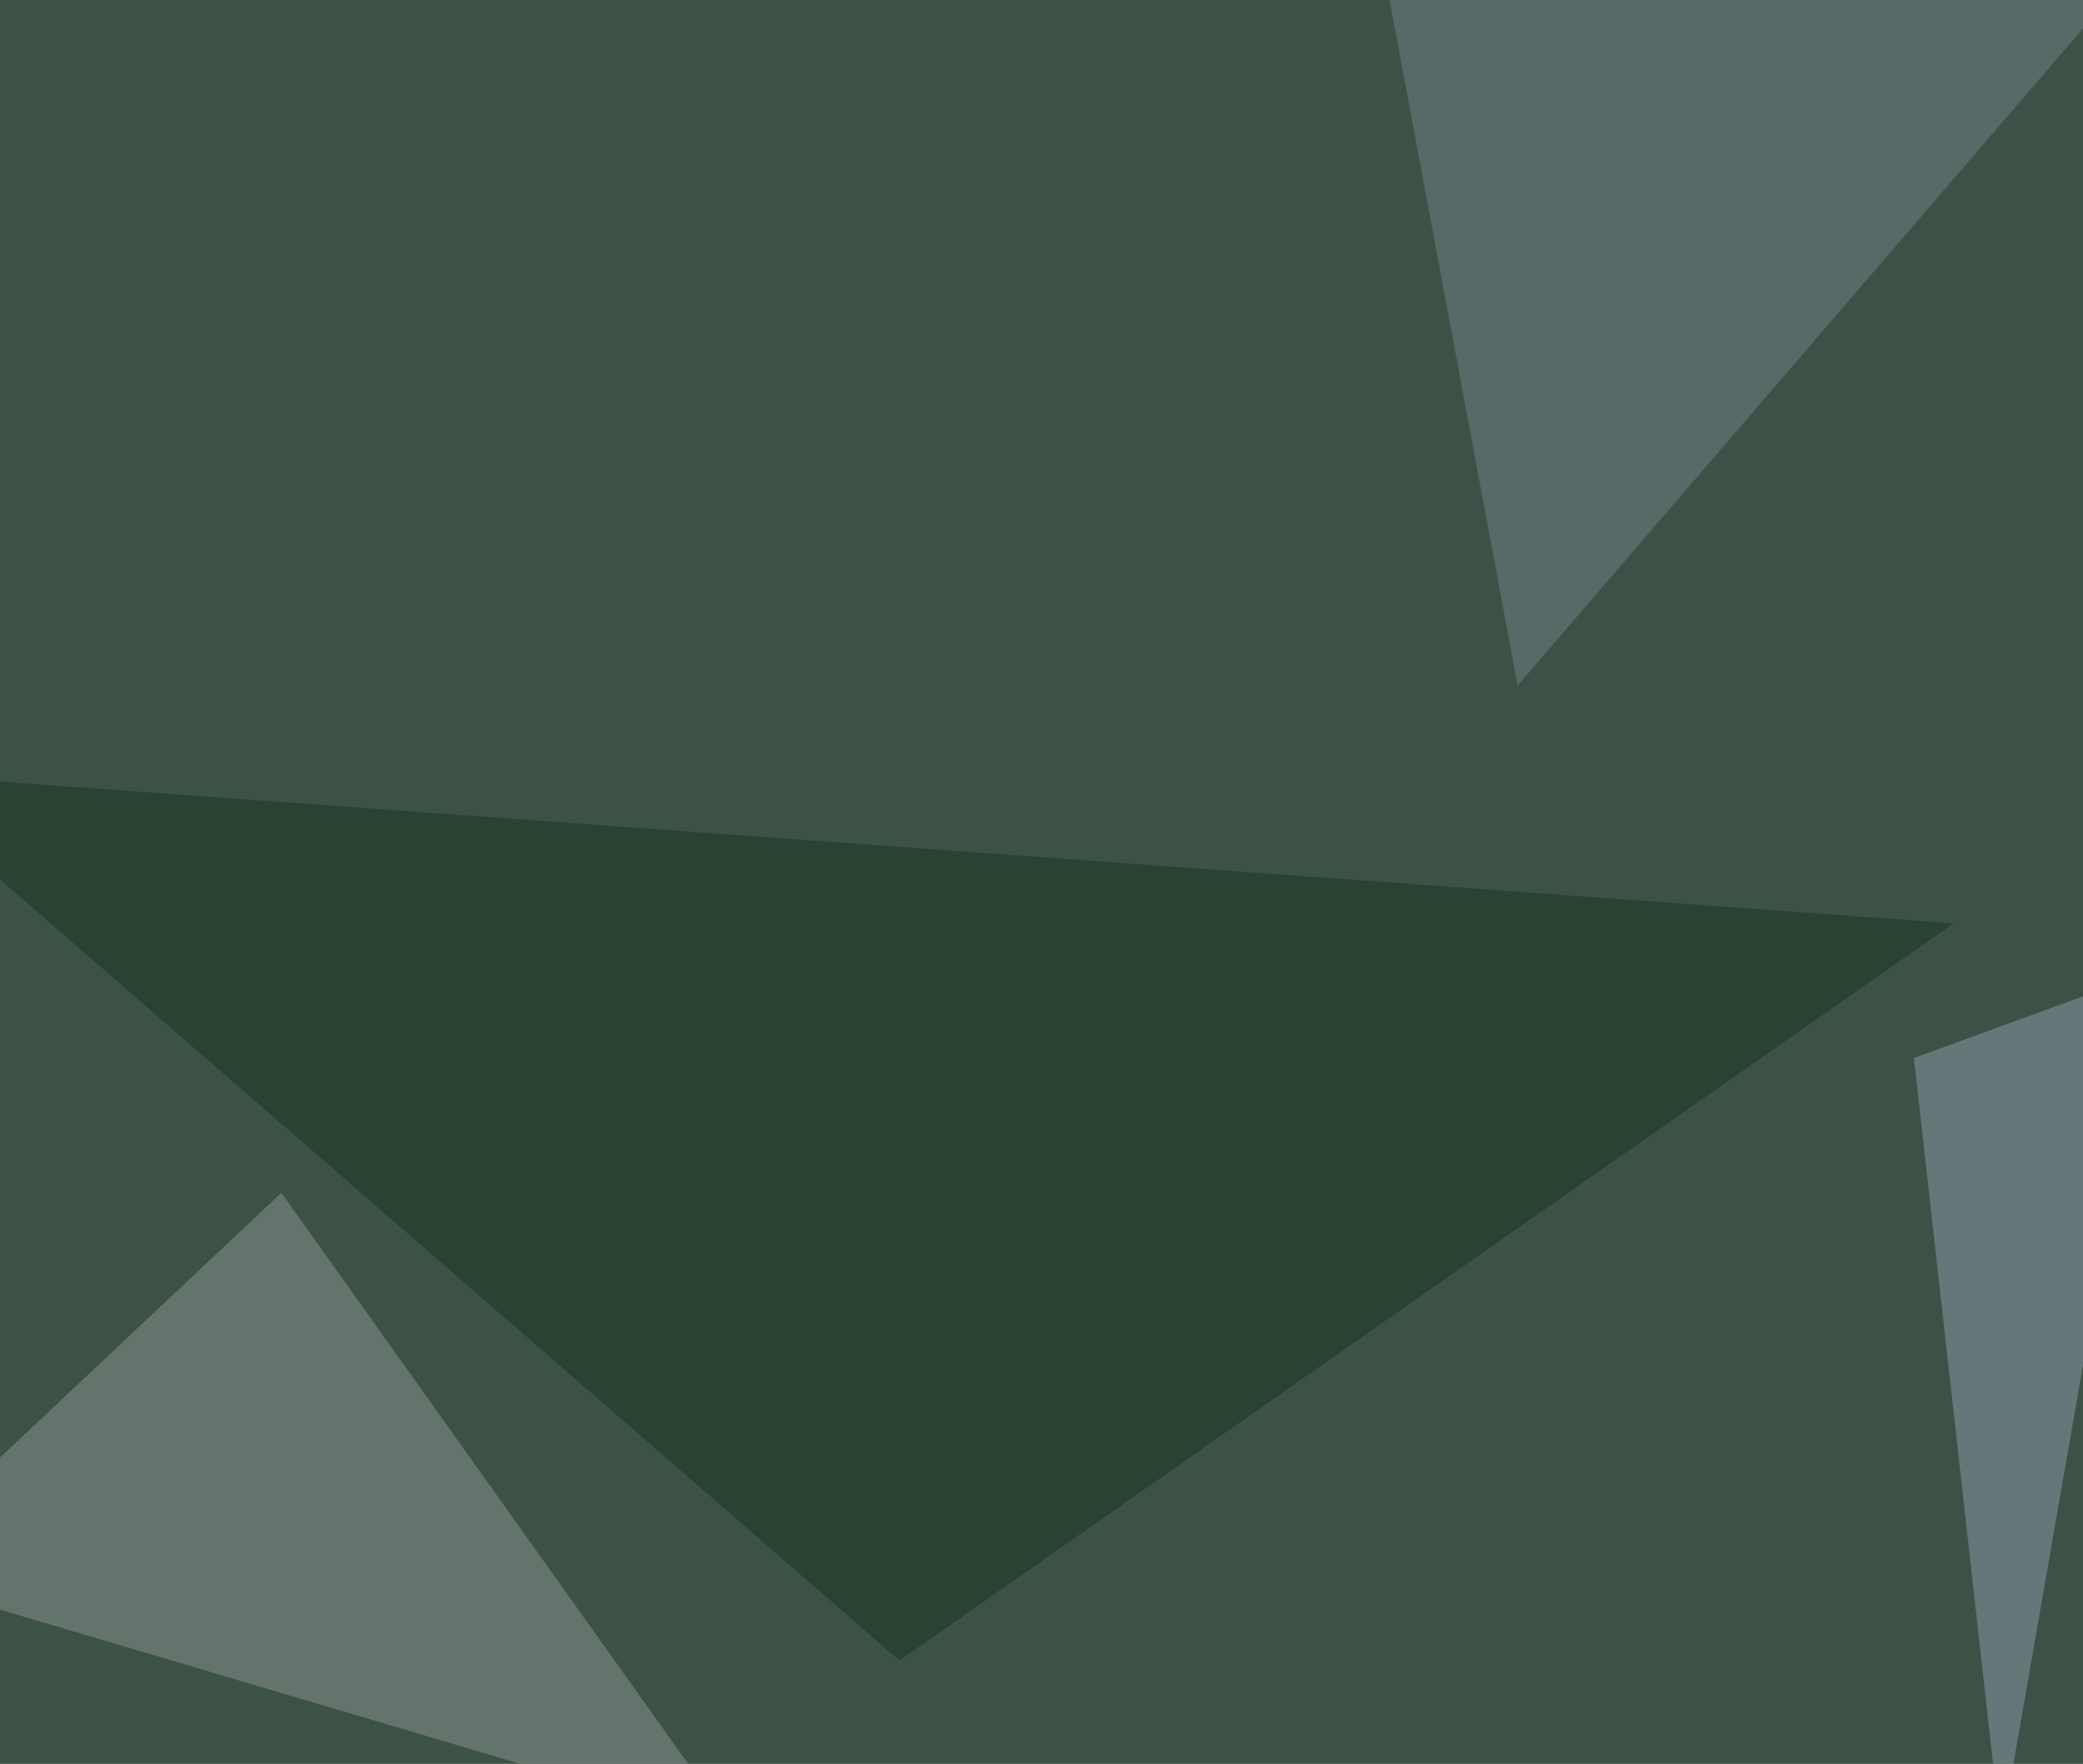
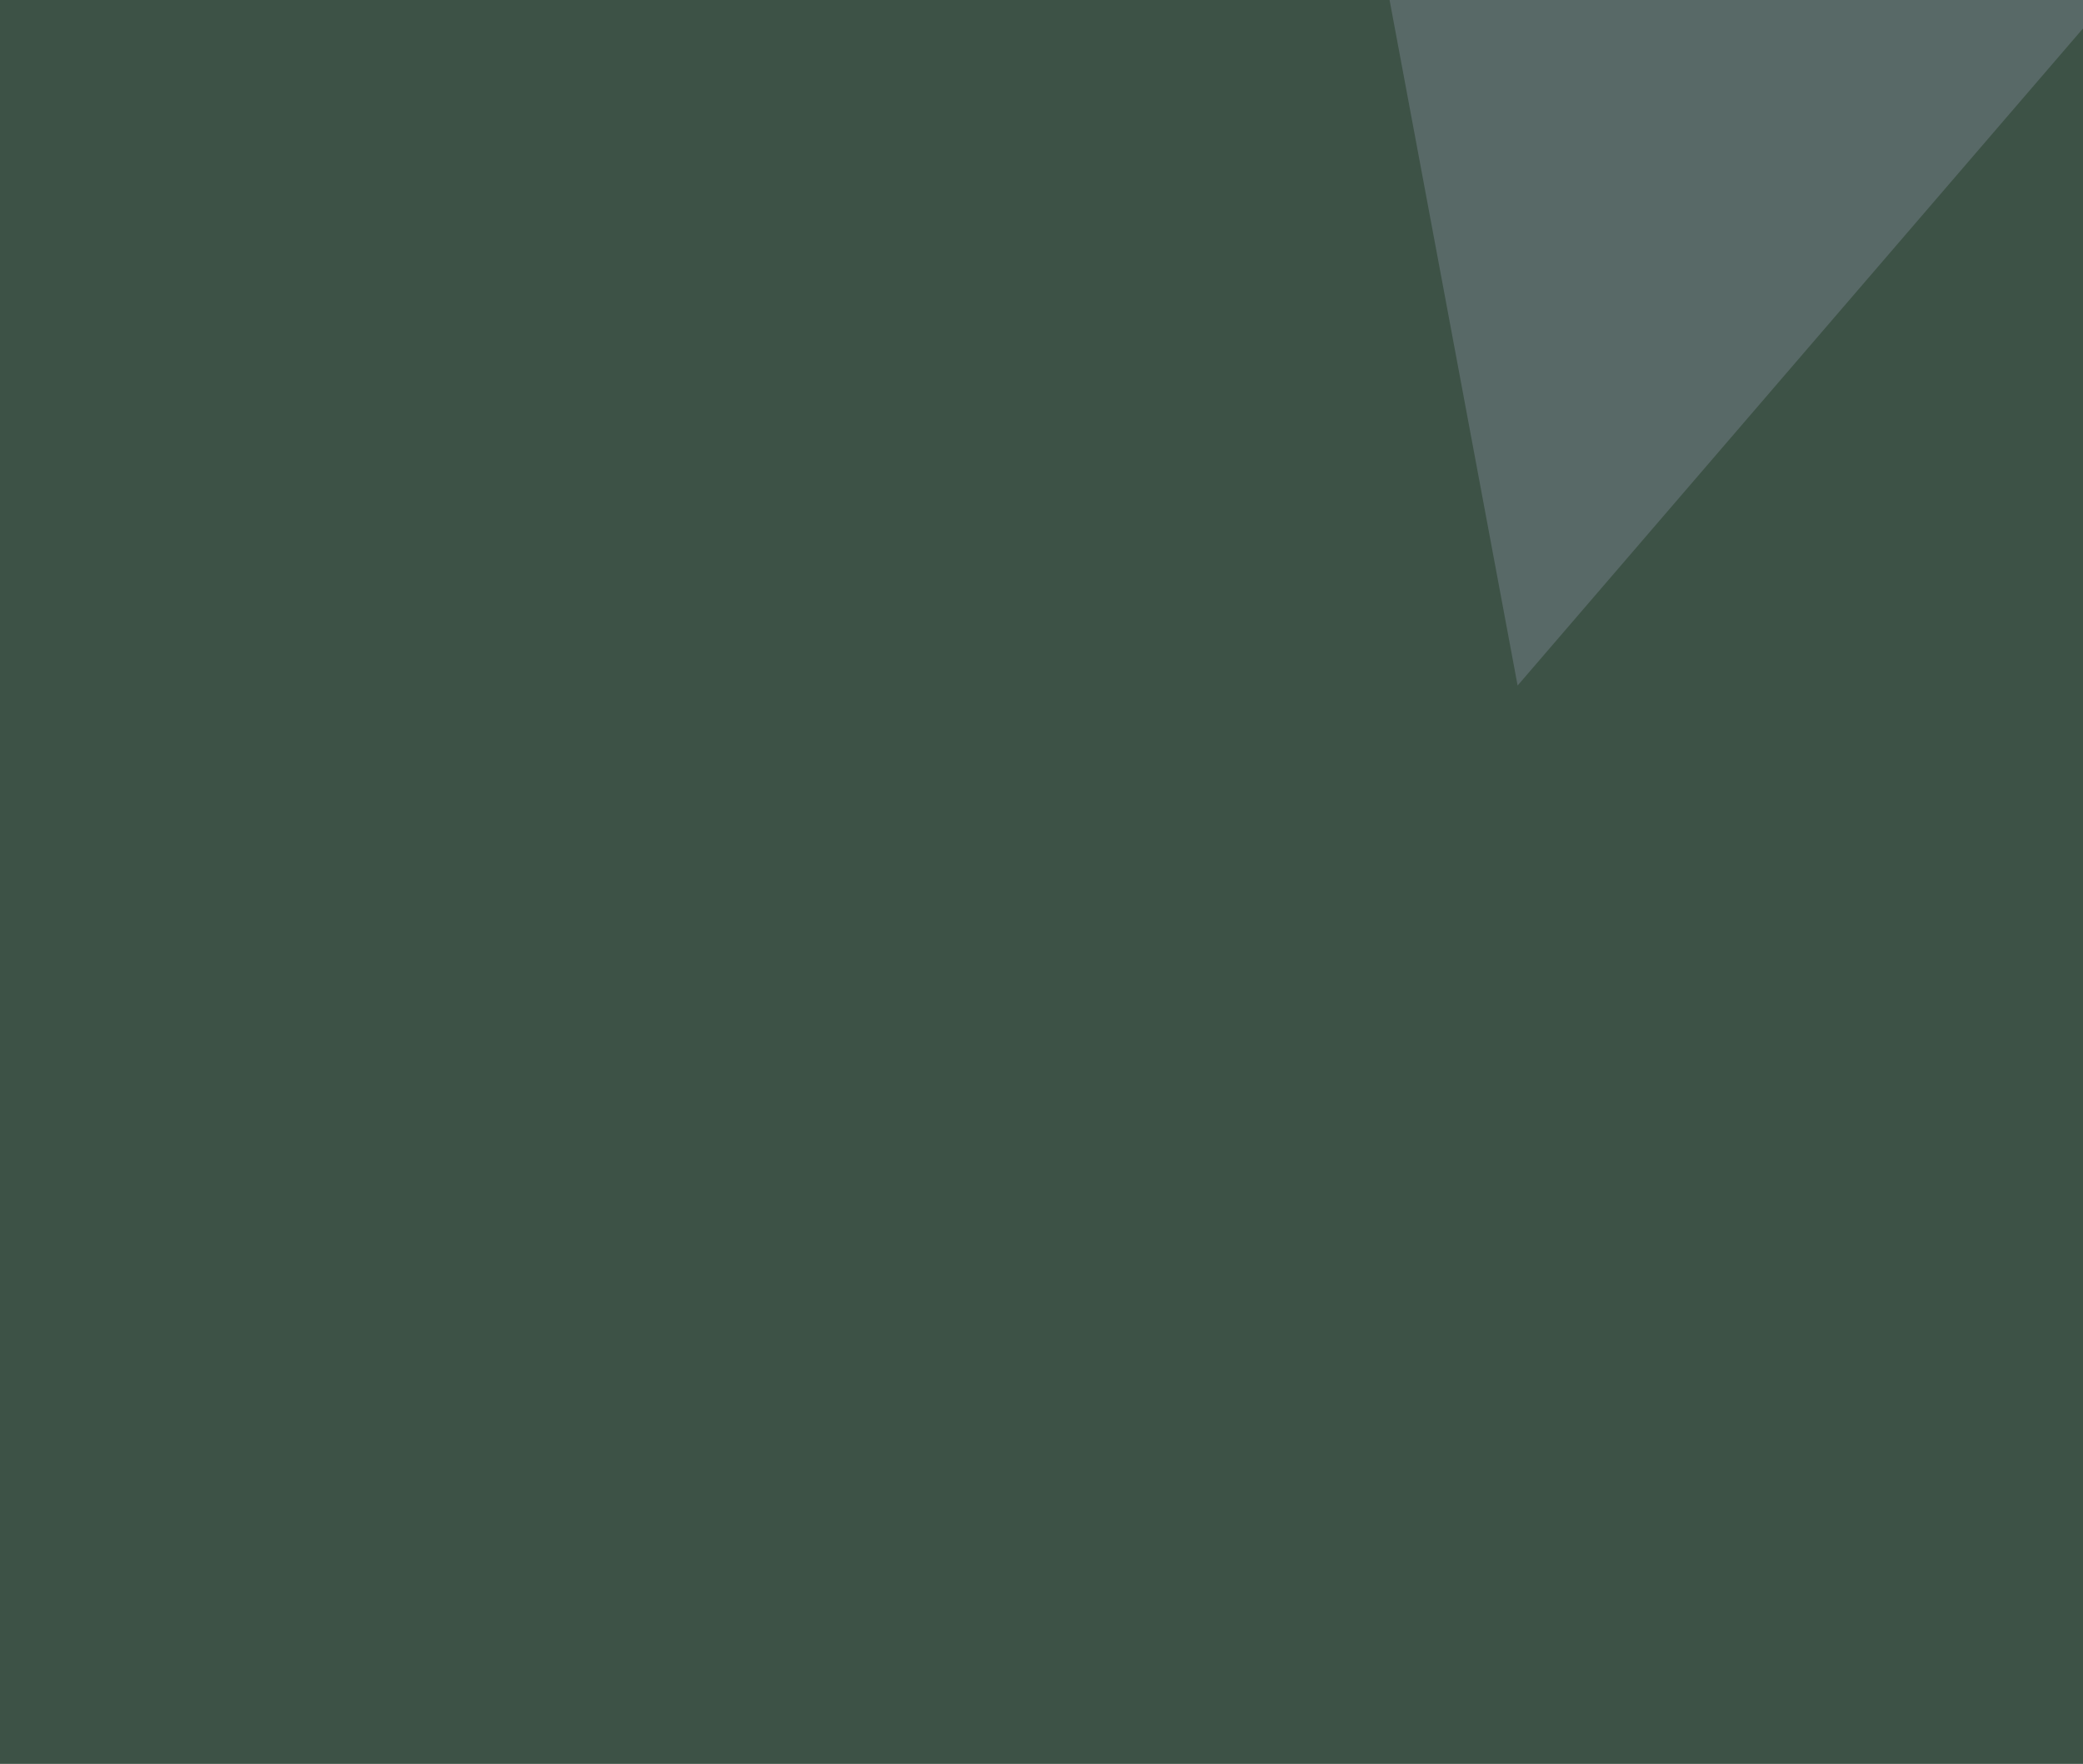
<svg xmlns="http://www.w3.org/2000/svg" width="770" height="652">
  <filter id="a">
    <feGaussianBlur stdDeviation="55" />
  </filter>
  <rect width="100%" height="100%" fill="#3d5246" />
  <g filter="url(#a)">
    <g fill-opacity=".5">
-       <path fill="#14341e" d="M332.5 613.8l-378-328.2 767.7 55.7z" />
-       <path fill="#8e9495" d="M-45.4 581.5L271 675.3 104 440.9z" />
      <path fill="#748089" d="M511.2-13.2L795.4-19 561 253.4z" />
-       <path fill="#939dac" d="M707.5 391.1l32.2 287.1L795.4 359z" />
    </g>
  </g>
</svg>